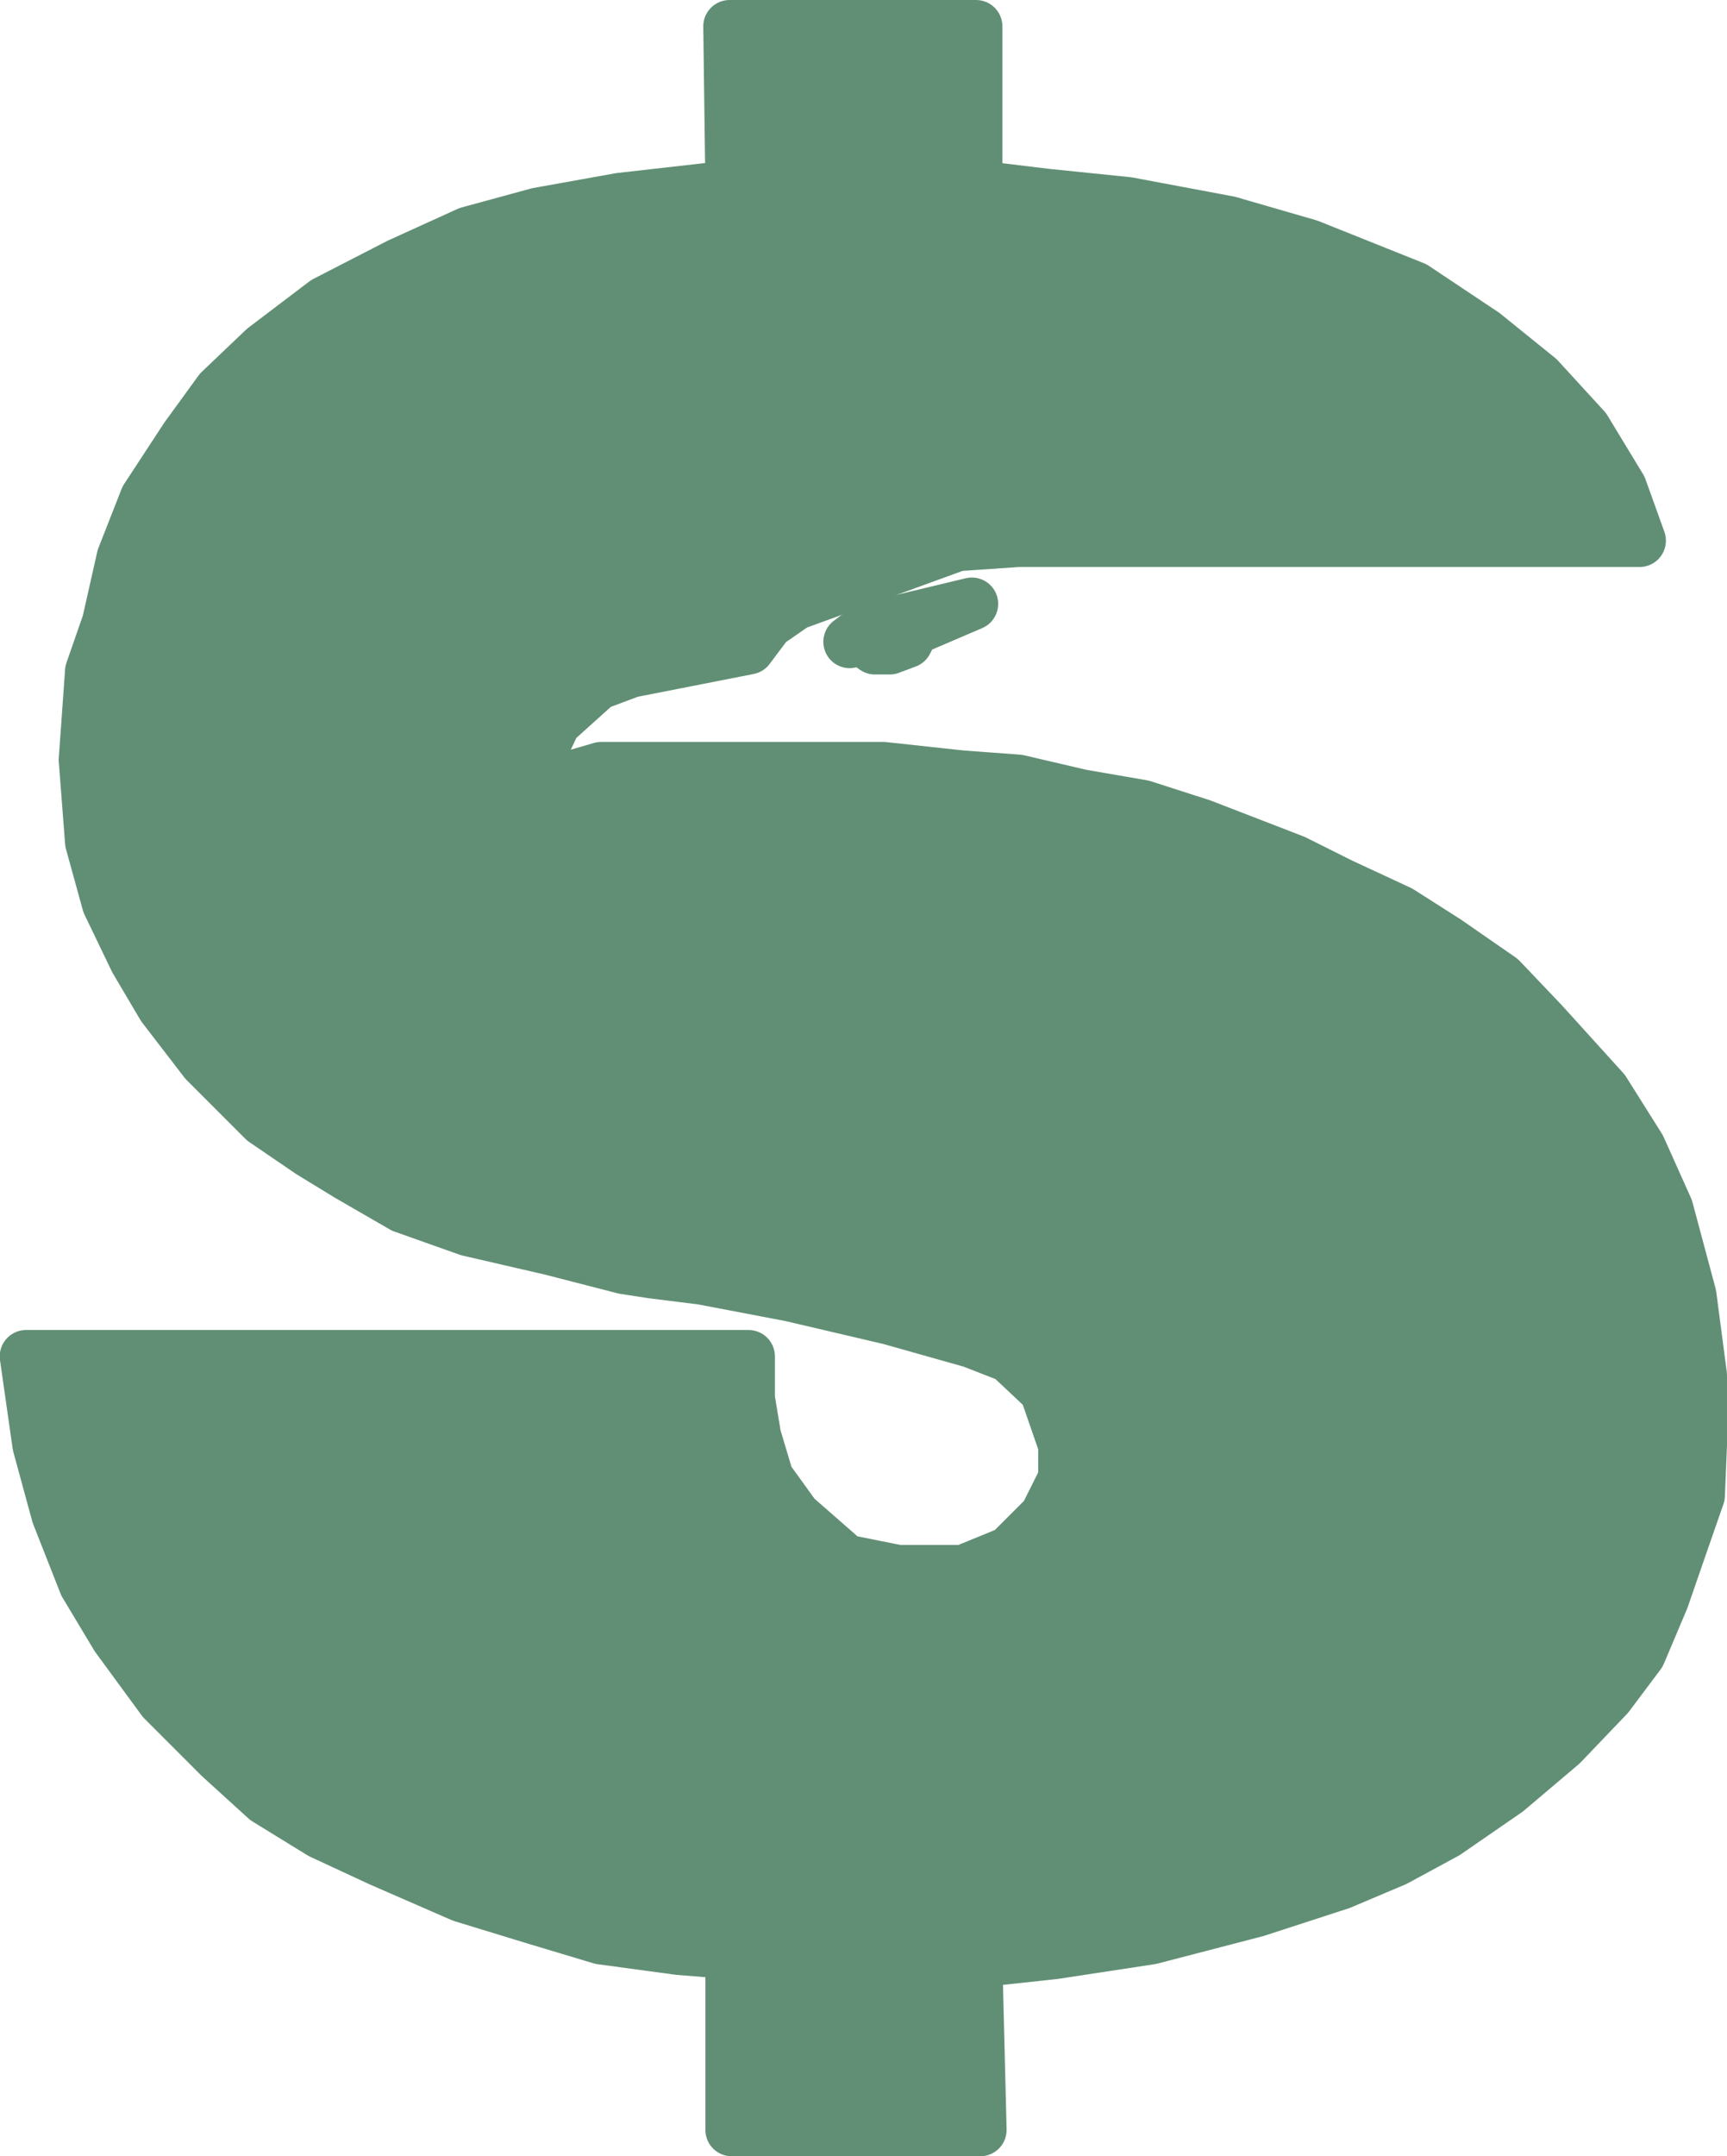
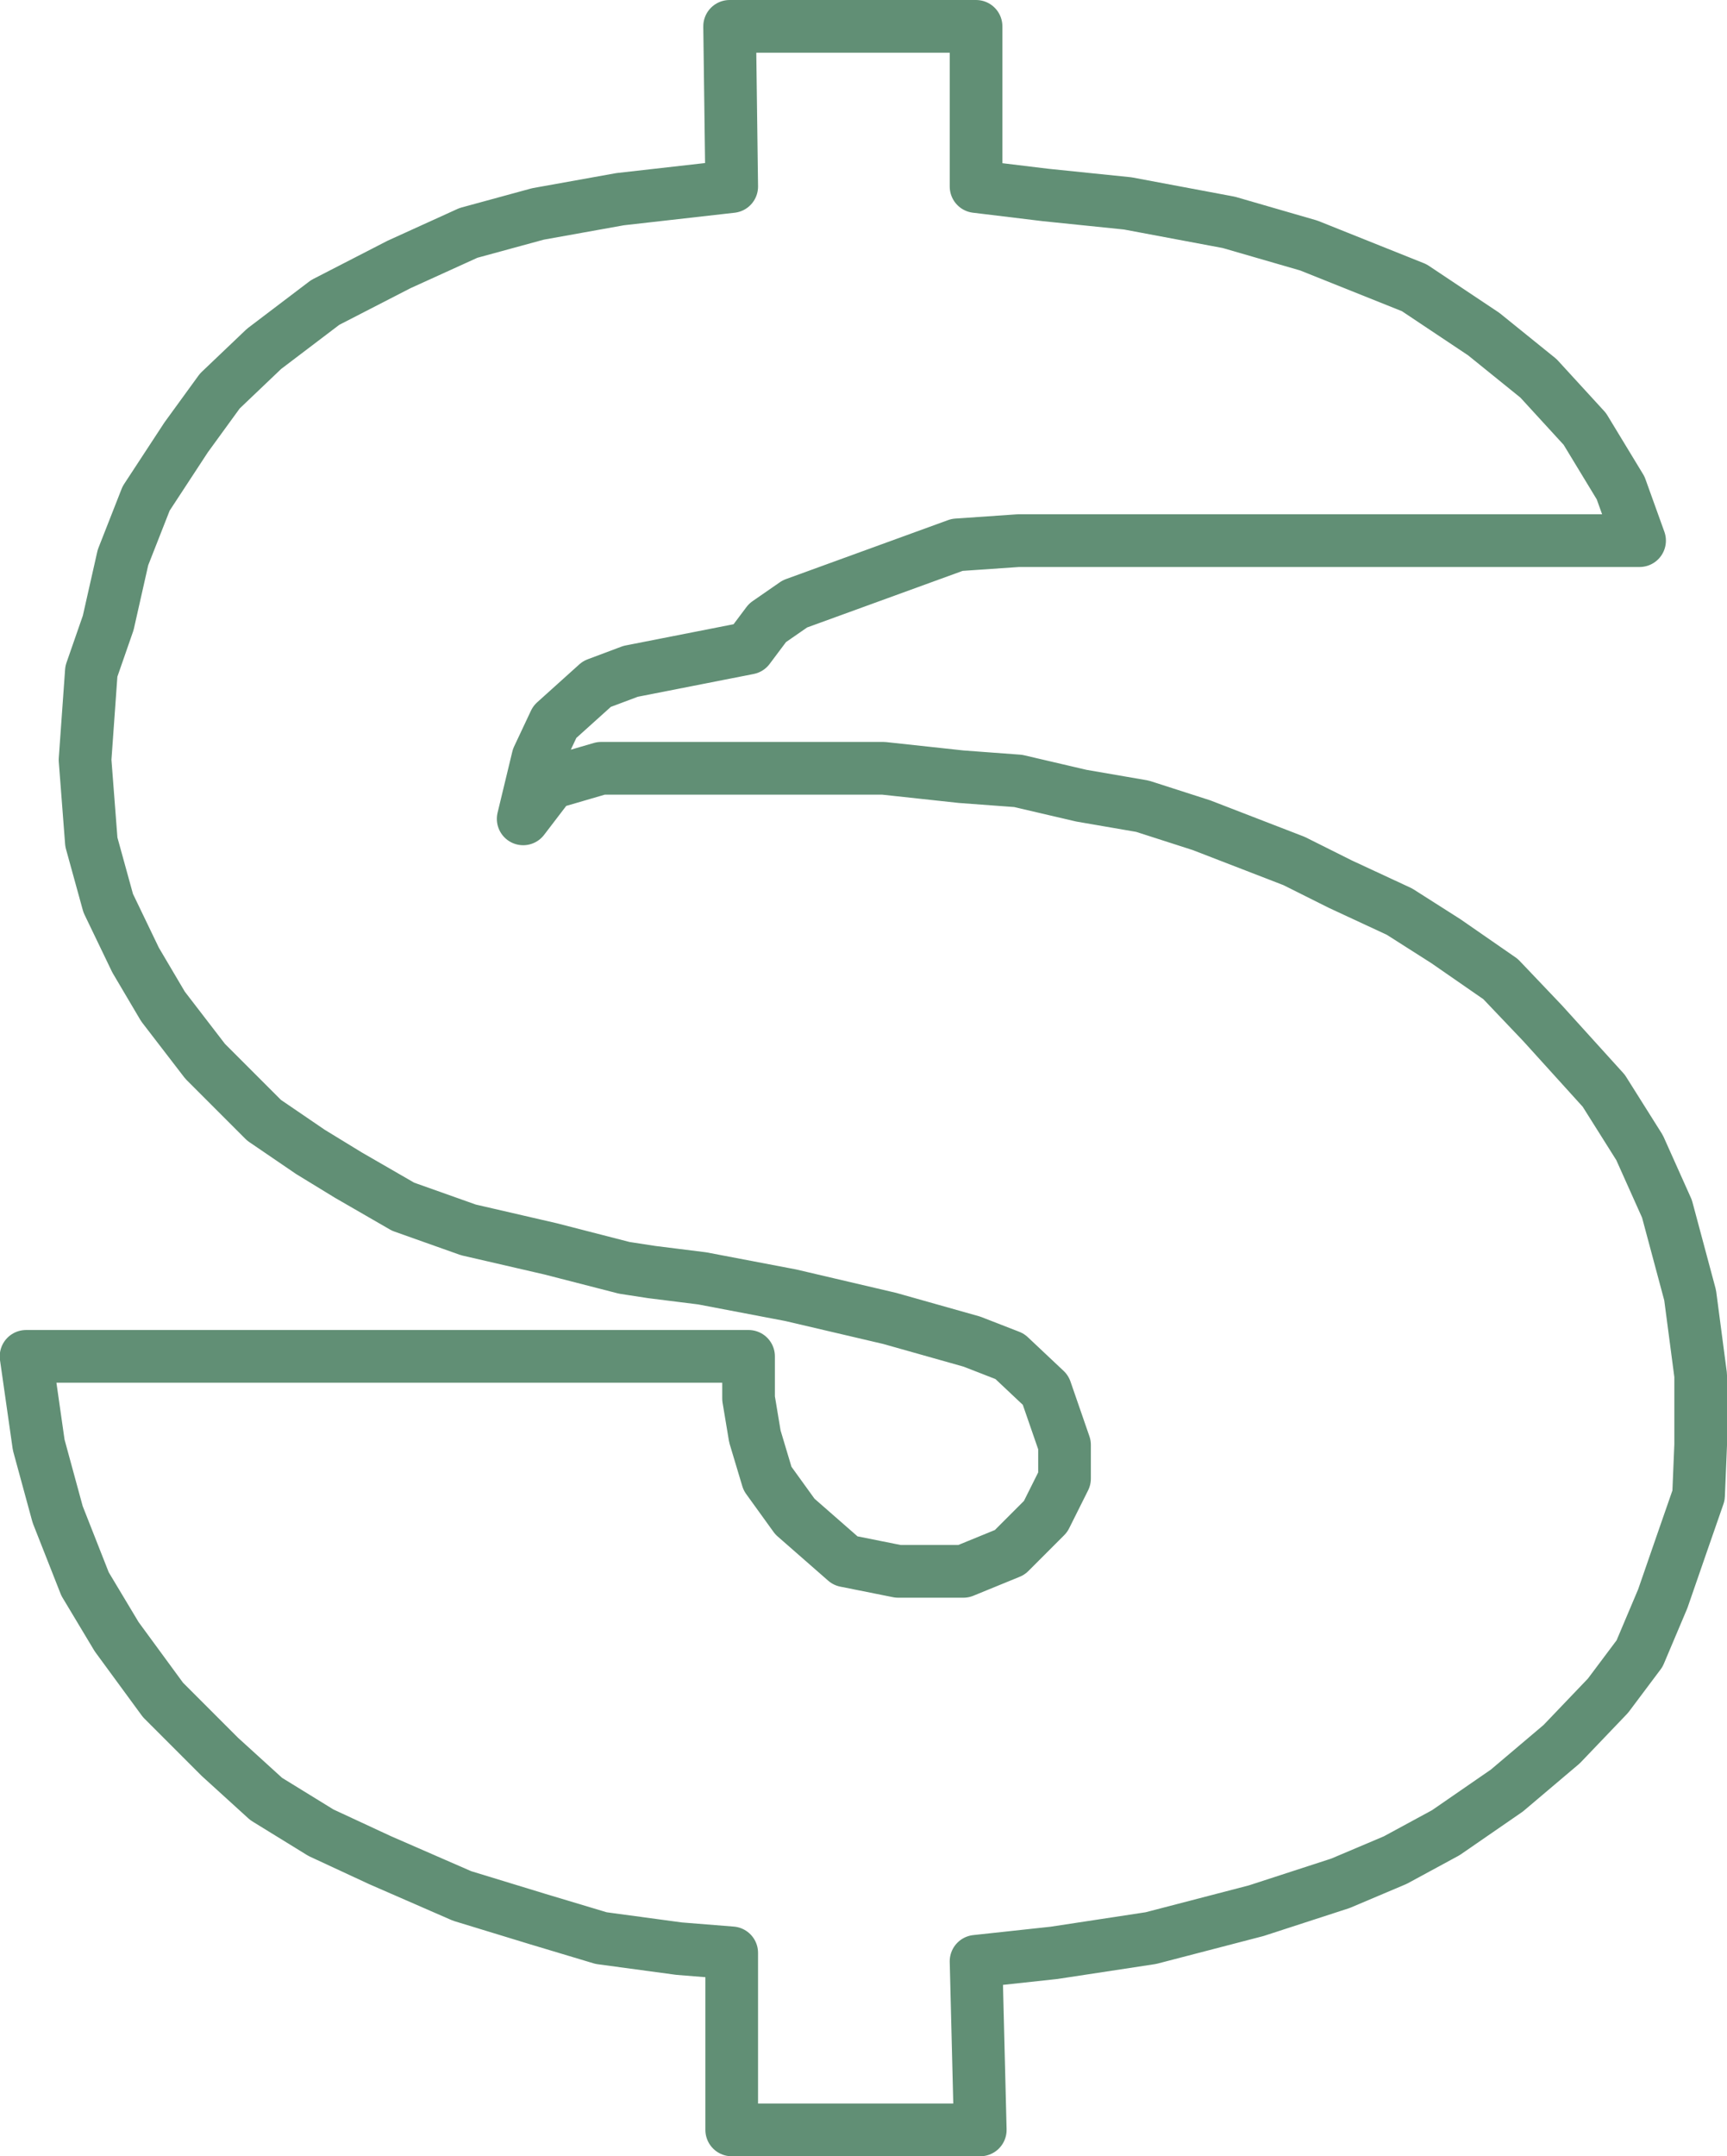
<svg xmlns="http://www.w3.org/2000/svg" width="614.906" height="767.25">
-   <path fill="#618f75" fill-rule="evenodd" d="M9.28 482.625h257.25v15l2.25 13.5 4.5 15 9.75 13.5 18 15.75 18.75 3.75h23.25l16.5-6.75 12.75-12.75 6.75-13.5v-12l-6.75-19.5-12.75-12-13.5-5.25-29.25-8.25-35.25-8.25-31.5-6-18-2.25-9.75-1.5-26.25-6.75-29.25-6.75-23.25-8.25-19.5-11.25-13.5-8.25-16.5-11.25-21-21-15-19.5-9.75-16.5-9.75-20.25-6-21.75-2.25-29.25 2.25-31.5 6-17.25 5.25-23.25 8.25-21 14.25-21.75 12-16.5 15.75-15 21.75-16.5 26.25-13.5 24.75-11.25 24.75-6.75 29.25-5.25 39.75-4.5-.75-57h87.75v57l24.75 3 29.25 3 36 6.75 28.5 8.25 37.5 15 24.75 16.5 19.5 15.75 16.5 18 12.75 21 6.75 18.75H362.53l-21.75 1.5-57.75 21-9.75 6.75-6.75 9-42 8.25-12 4.5-15 13.5-6 12.75-5.25 21.75 9.75-12.75 18-5.25h100.5l27.75 3 20.25 1.5 22.5 5.25 21.75 3.75 21 6.75 33 12.75 16.5 8.25 21 9.75 16.5 10.5 19.5 13.5 15 15.75 21.75 24 12.75 20.25 9.75 21.75 8.25 30.75 3.75 28.5v24.75l-.75 18-6 17.25-6.75 19.5-8.25 19.5-11.25 15-16.5 17.25-19.5 16.5-21.75 15-18 9.75-19.5 8.25-30 9.75-37.5 9.75-34.5 5.25-27.75 3 1.5 60h-88.5v-63l-18.75-1.5-27.75-3.75-22.5-6.75-27-8.25-29.25-12.75-21-9.75-19.5-12-16.5-15-20.25-20.25-16.5-22.5-11.25-18.75-9.75-24.75-6.75-24.75-4.5-31.5" />
  <path fill="none" stroke="#618f75" stroke-linecap="round" stroke-linejoin="round" stroke-miterlimit="10" stroke-width="18.75" d="M9.28 482.625h257.25v15l2.25 13.5 4.5 15 9.75 13.5 18 15.75 18.75 3.75h23.25l16.5-6.75 12.75-12.75 6.75-13.5v-12l-6.75-19.5-12.75-12-13.5-5.25-29.25-8.25-35.25-8.25-31.5-6-18-2.25-9.75-1.5-26.25-6.75-29.25-6.75-23.25-8.25-19.5-11.25-13.5-8.25-16.5-11.25-21-21-15-19.5-9.75-16.5-9.75-20.25-6-21.75-2.25-29.25 2.25-31.5 6-17.25 5.25-23.25 8.25-21 14.25-21.75 12-16.5 15.75-15 21.75-16.5 26.25-13.5 24.75-11.25 24.75-6.75 29.25-5.25 39.75-4.5-.75-57h87.75v57l24.75 3 29.25 3 36 6.75 28.5 8.25 37.5 15 24.75 16.5 19.5 15.75 16.5 18 12.75 21 6.75 18.75H362.53l-21.75 1.5-57.75 21-9.75 6.75-6.75 9-42 8.25-12 4.5-15 13.5-6 12.75-5.25 21.75 9.75-12.75 18-5.25h100.5l27.75 3 20.25 1.5 22.5 5.25 21.75 3.75 21 6.75 33 12.75 16.5 8.25 21 9.75 16.5 10.5 19.5 13.5 15 15.75 21.75 24 12.75 20.25 9.75 21.75 8.25 30.75 3.75 28.5v24.75l-.75 18-6 17.25-6.75 19.5-8.25 19.5-11.25 15-16.5 17.25-19.5 16.5-21.75 15-18 9.75-19.5 8.25-30 9.75-37.5 9.75-34.5 5.25-27.75 3 1.5 60h-88.5v-63l-18.75-1.5-27.75-3.75-22.5-6.75-27-8.25-29.25-12.75-21-9.75-19.5-12-16.5-15-20.25-20.25-16.5-22.5-11.25-18.75-9.75-24.75-6.75-24.75zm0 0" />
-   <path fill="#618f75" fill-rule="evenodd" d="m346.03 214.875-21 9-2.25 4.5-6 2.25h-5.25l-5.25-3.75-3.75 1.5 6-4.5 37.5-9" />
-   <path fill="none" stroke="#618f75" stroke-linecap="round" stroke-linejoin="round" stroke-miterlimit="10" stroke-width="18.75" d="m346.03 214.875-21 9-2.25 4.5-6 2.25h-5.25l-5.25-3.75-3.75 1.5 6-4.5zm0 0" />
</svg>